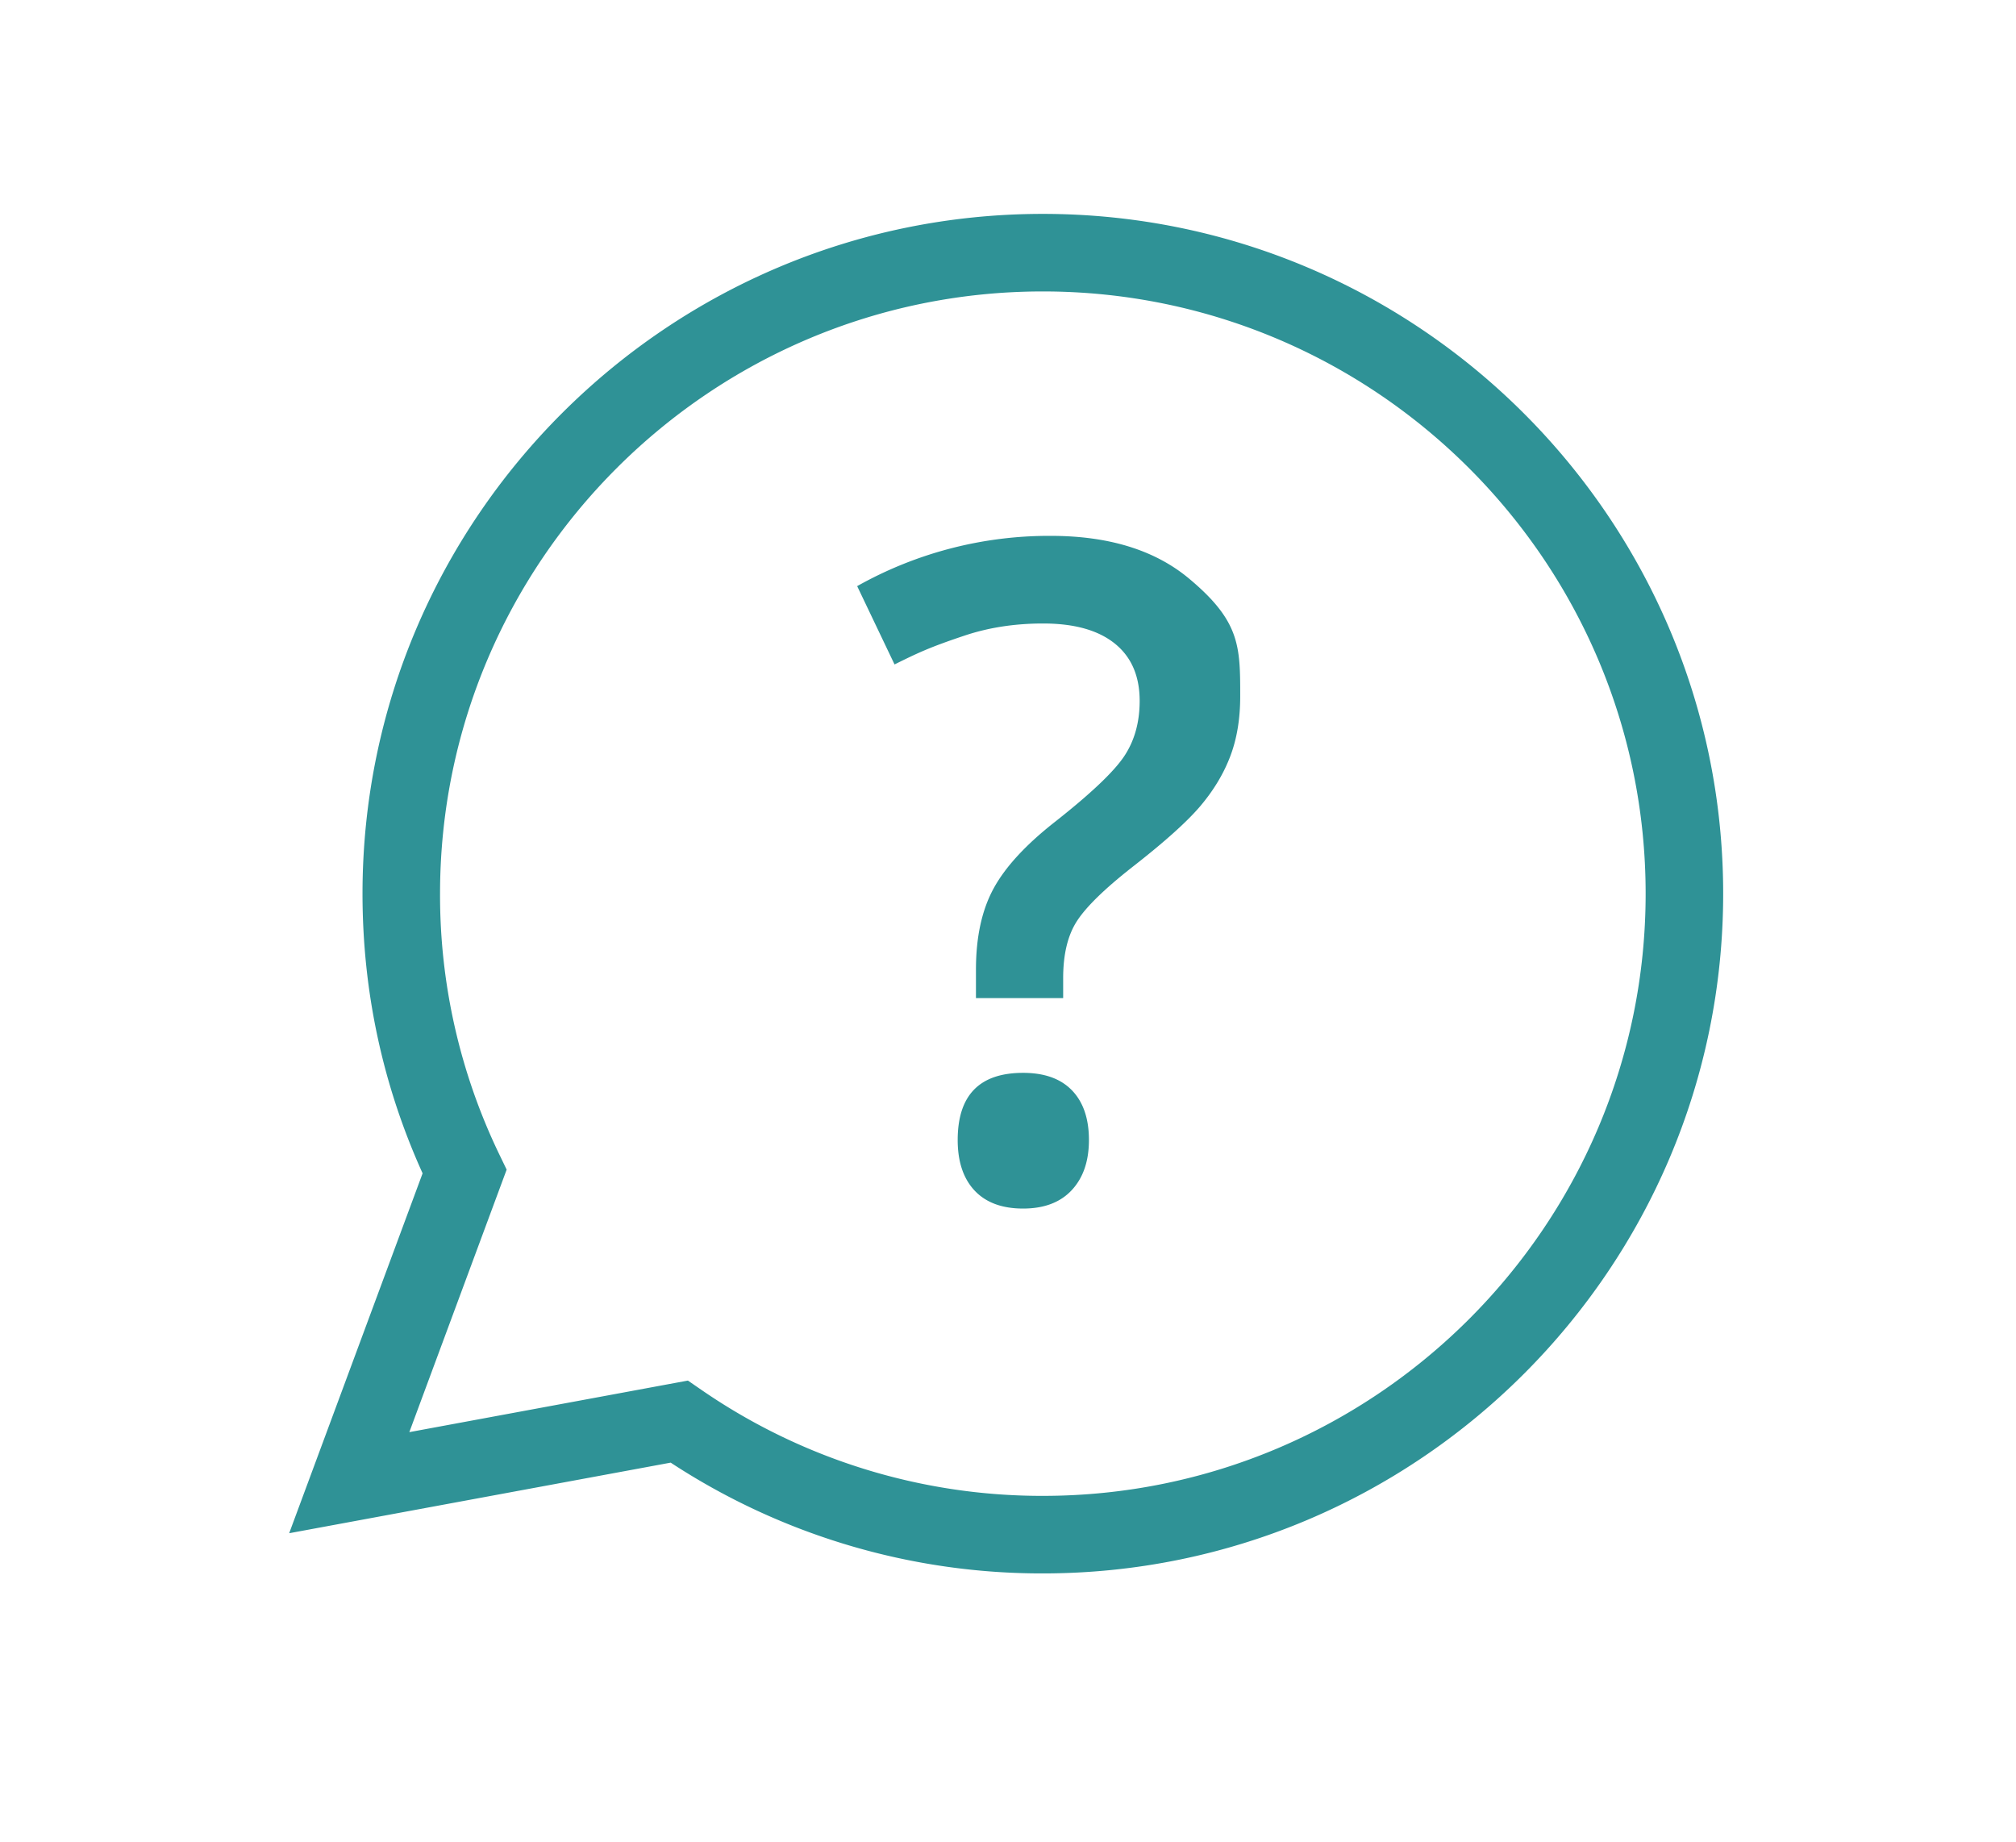
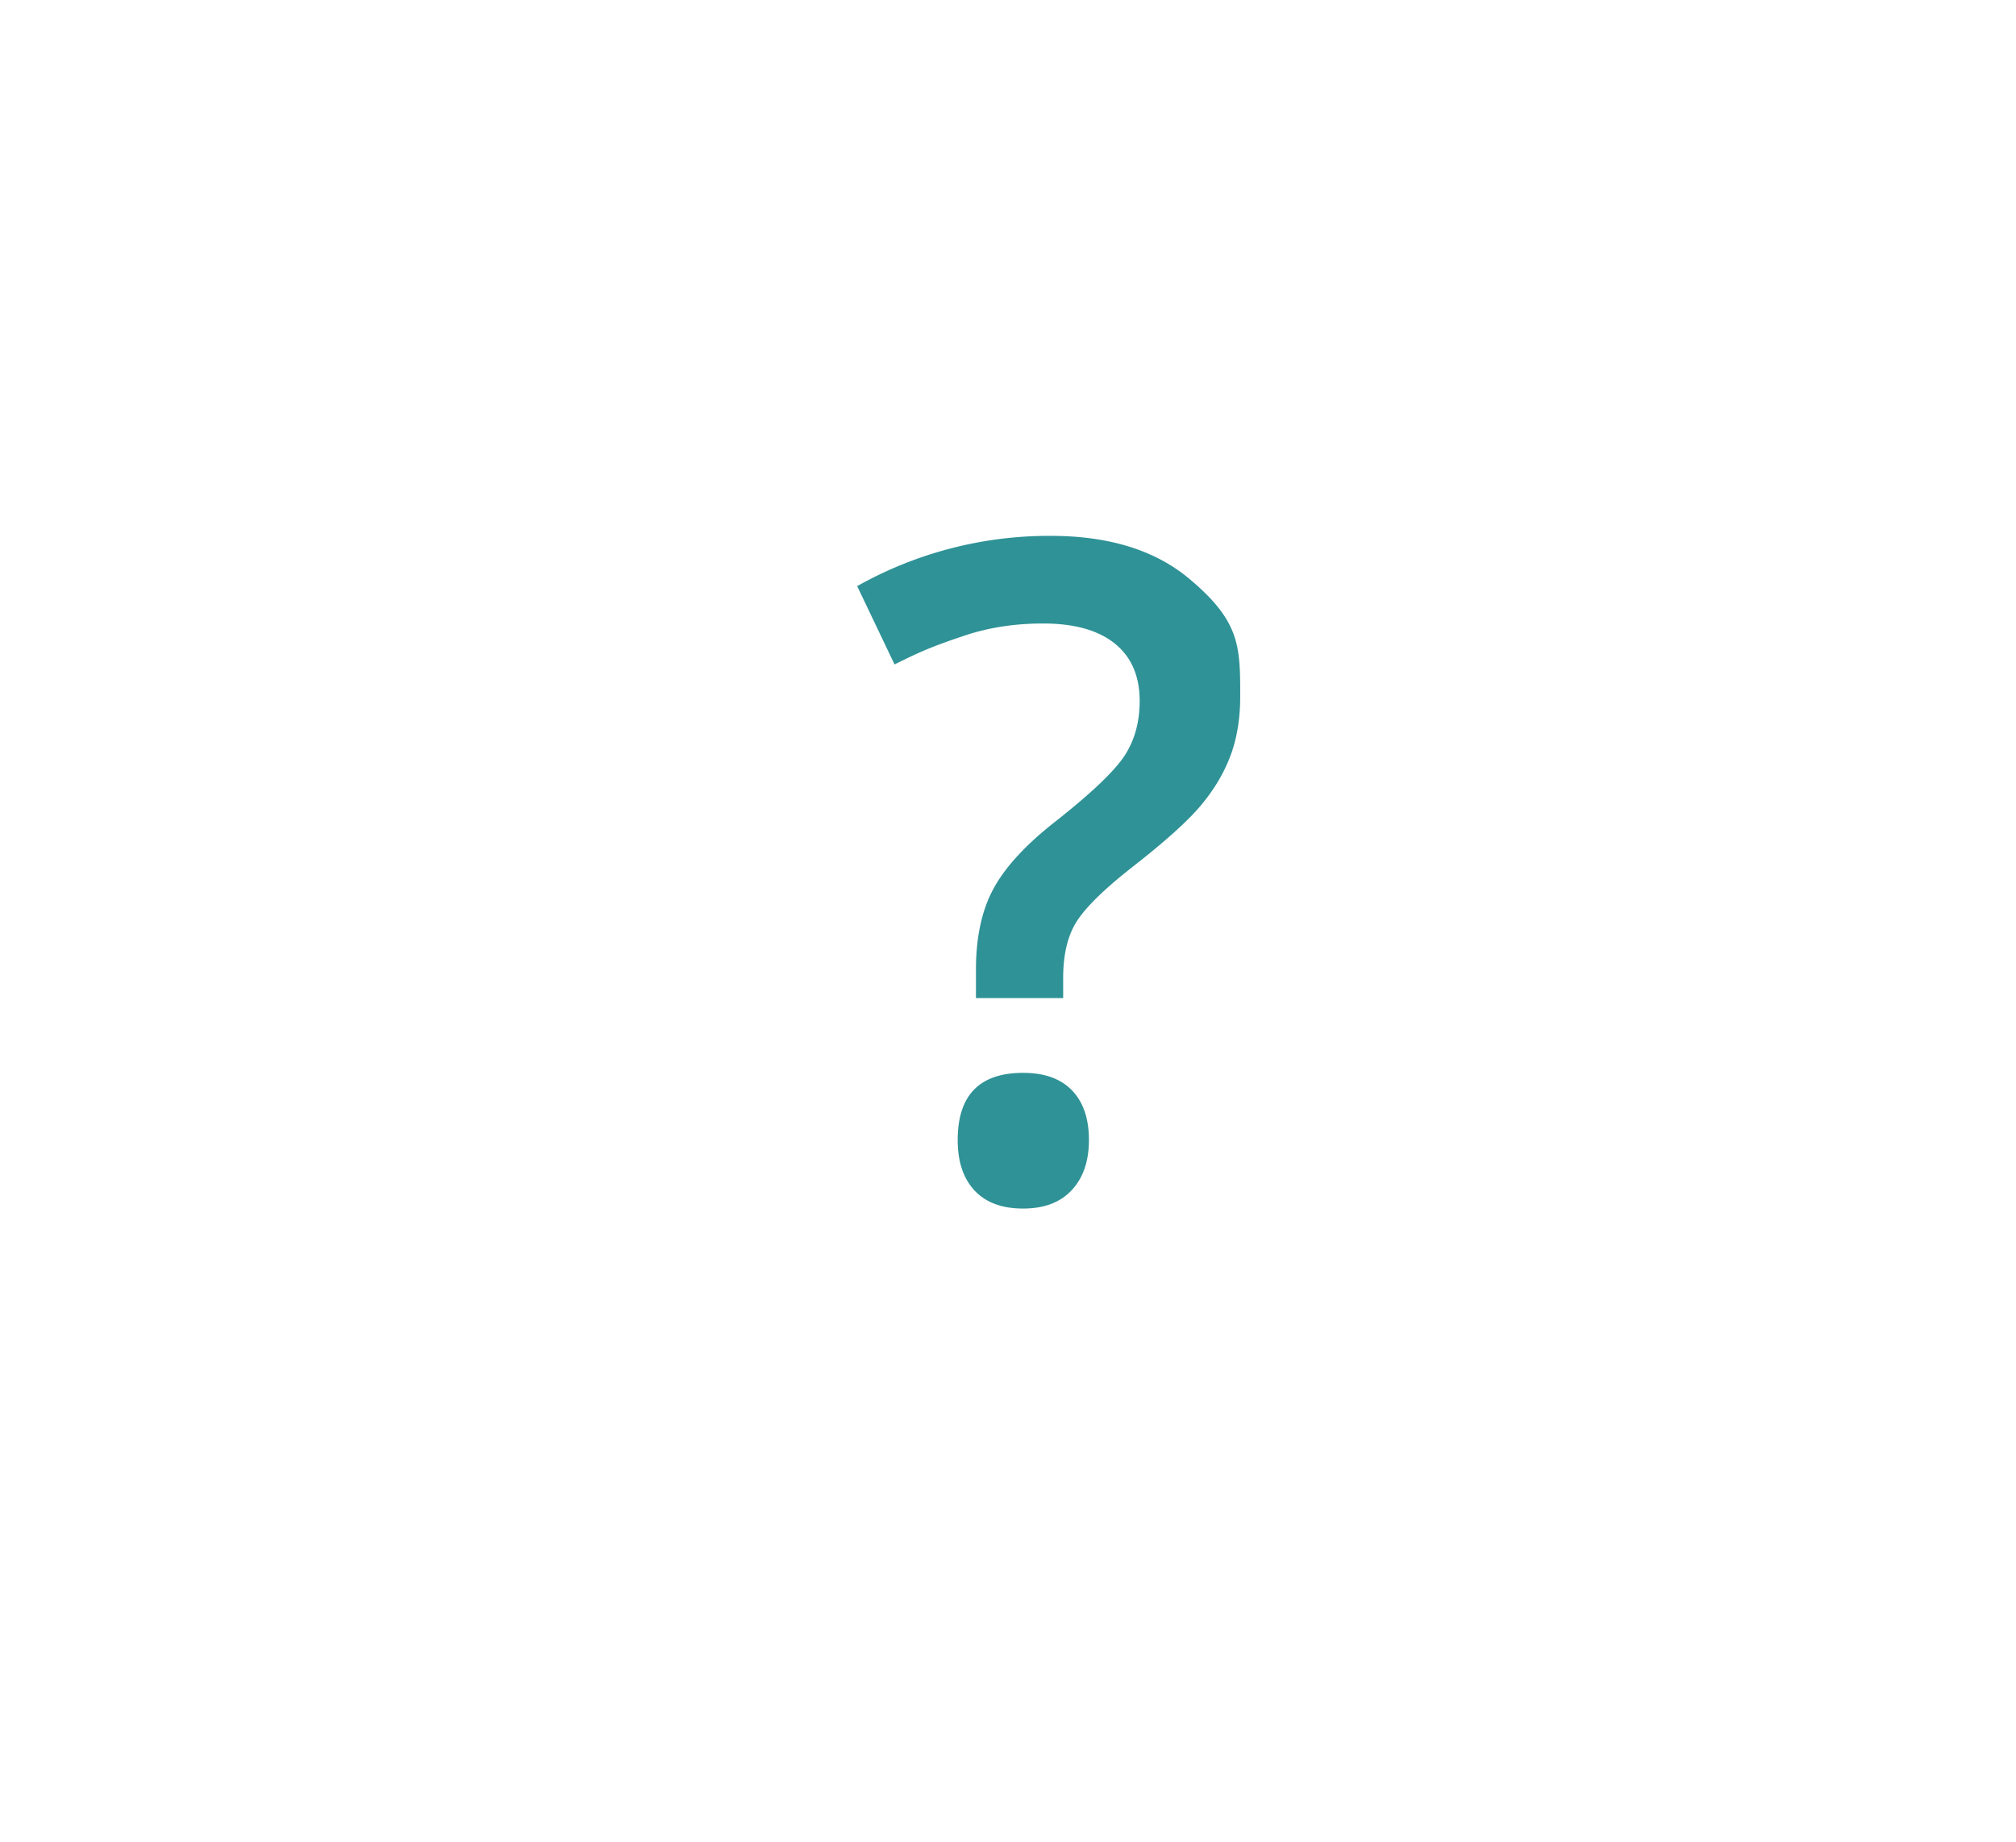
<svg xmlns="http://www.w3.org/2000/svg" width="104" height="95" viewBox="0 0 104 95" xml:space="preserve">
-   <path fill="#2F9296" d="M53.798 81.16a34.9 34.9 0 0 1-19.199-5.714l-19.681 3.641 6.883-18.564c-2.057-4.54-3.1-9.389-3.1-14.426 0-19.334 15.744-35.064 35.097-35.064 19.352 0 35.096 15.729 35.096 35.064 0 19.333-15.745 35.063-35.096 35.063m-18.311-9.947.684.471a30.94 30.94 0 0 0 17.627 5.476c17.146 0 31.096-13.935 31.096-31.063 0-17.129-13.95-31.064-31.096-31.064S22.701 28.968 22.701 46.097a30.75 30.75 0 0 0 3.066 13.468l.37.767-5.021 13.541z" />
  <path fill="#2F9296" d="M50.347 51.484v-1.469q0-2.525.918-4.2.917-1.675 3.213-3.465Q57.208 40.194 58 39t.792-2.846q0-1.928-1.285-2.96-1.286-1.033-3.695-1.033-2.18 0-4.039.62c-1.859.62-2.448.911-3.626 1.492l-1.928-4.039a20.2 20.2 0 0 1 9.983-2.593q4.497 0 7.137 2.203c2.64 2.203 2.64 3.496 2.64 6.082q0 1.721-.505 3.063-.506 1.344-1.526 2.559-1.021 1.217-3.522 3.167-2.135 1.675-2.857 2.777-.723 1.101-.723 2.96v1.033zm-.942 7.321q0-3.465 3.374-3.465 1.652 0 2.524.906.872.907.872 2.559 0 1.63-.884 2.582-.884.953-2.513.953t-2.502-.929q-.87-.931-.871-2.606" />
</svg>